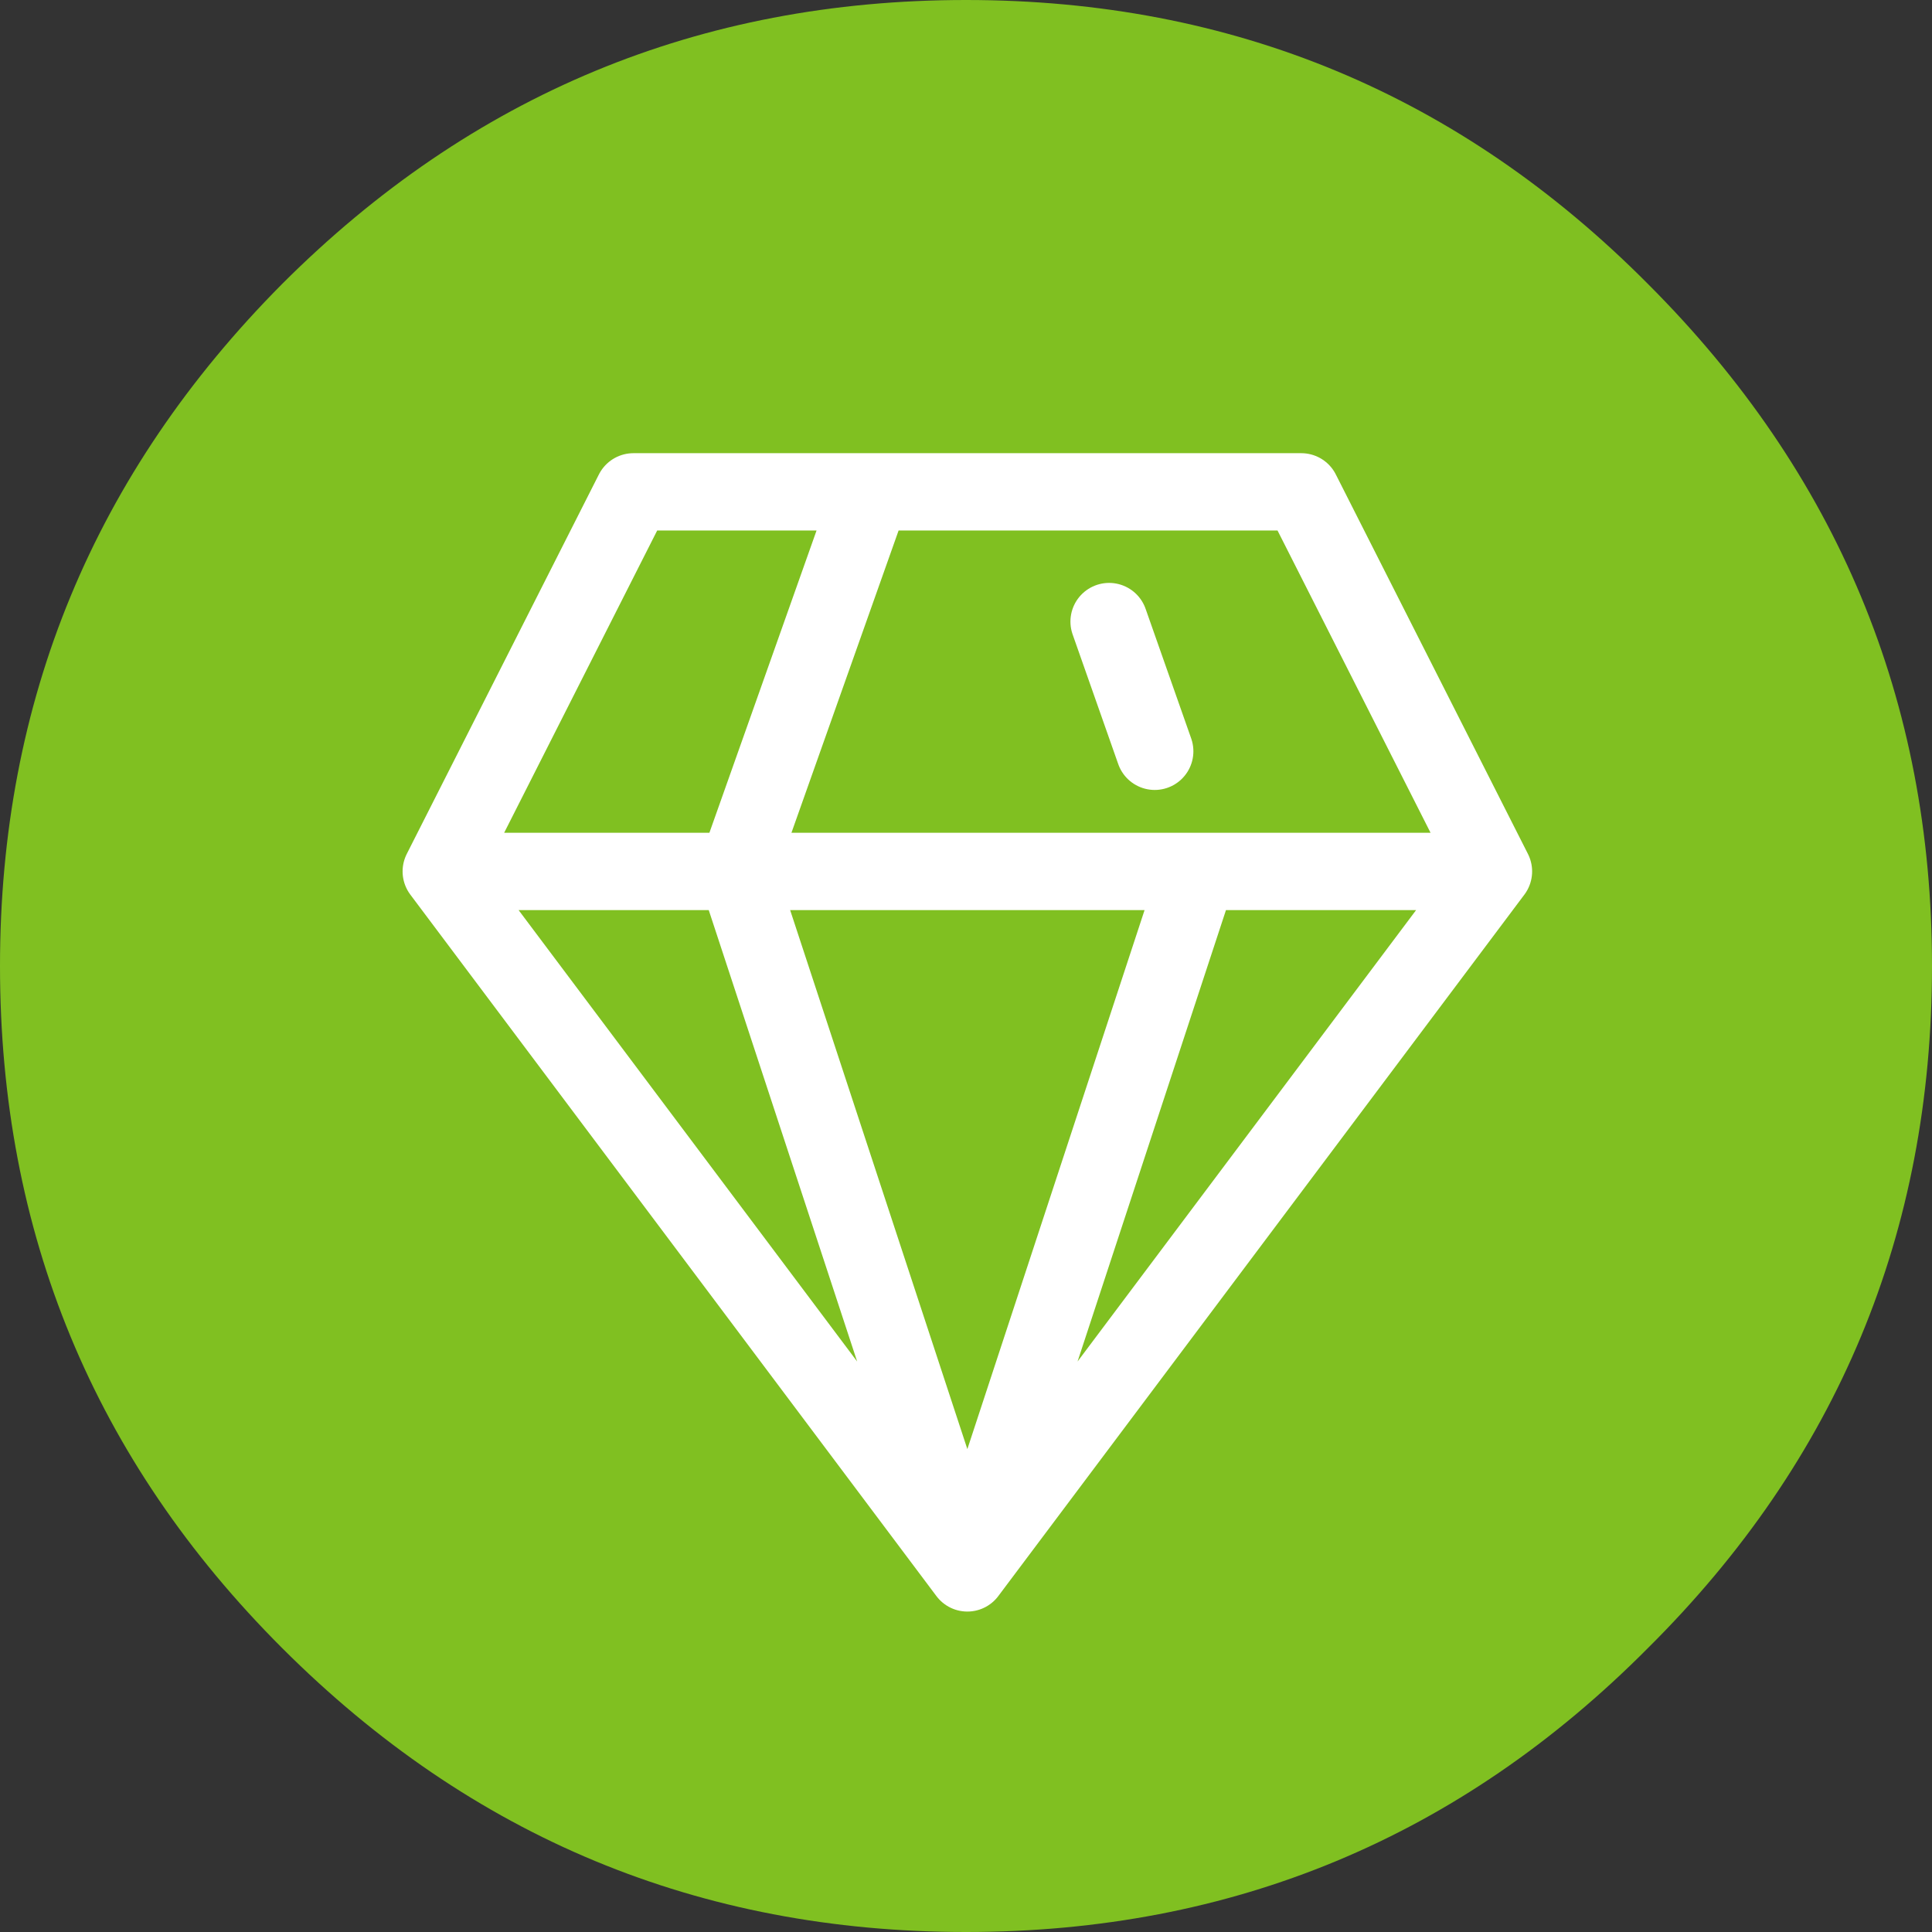
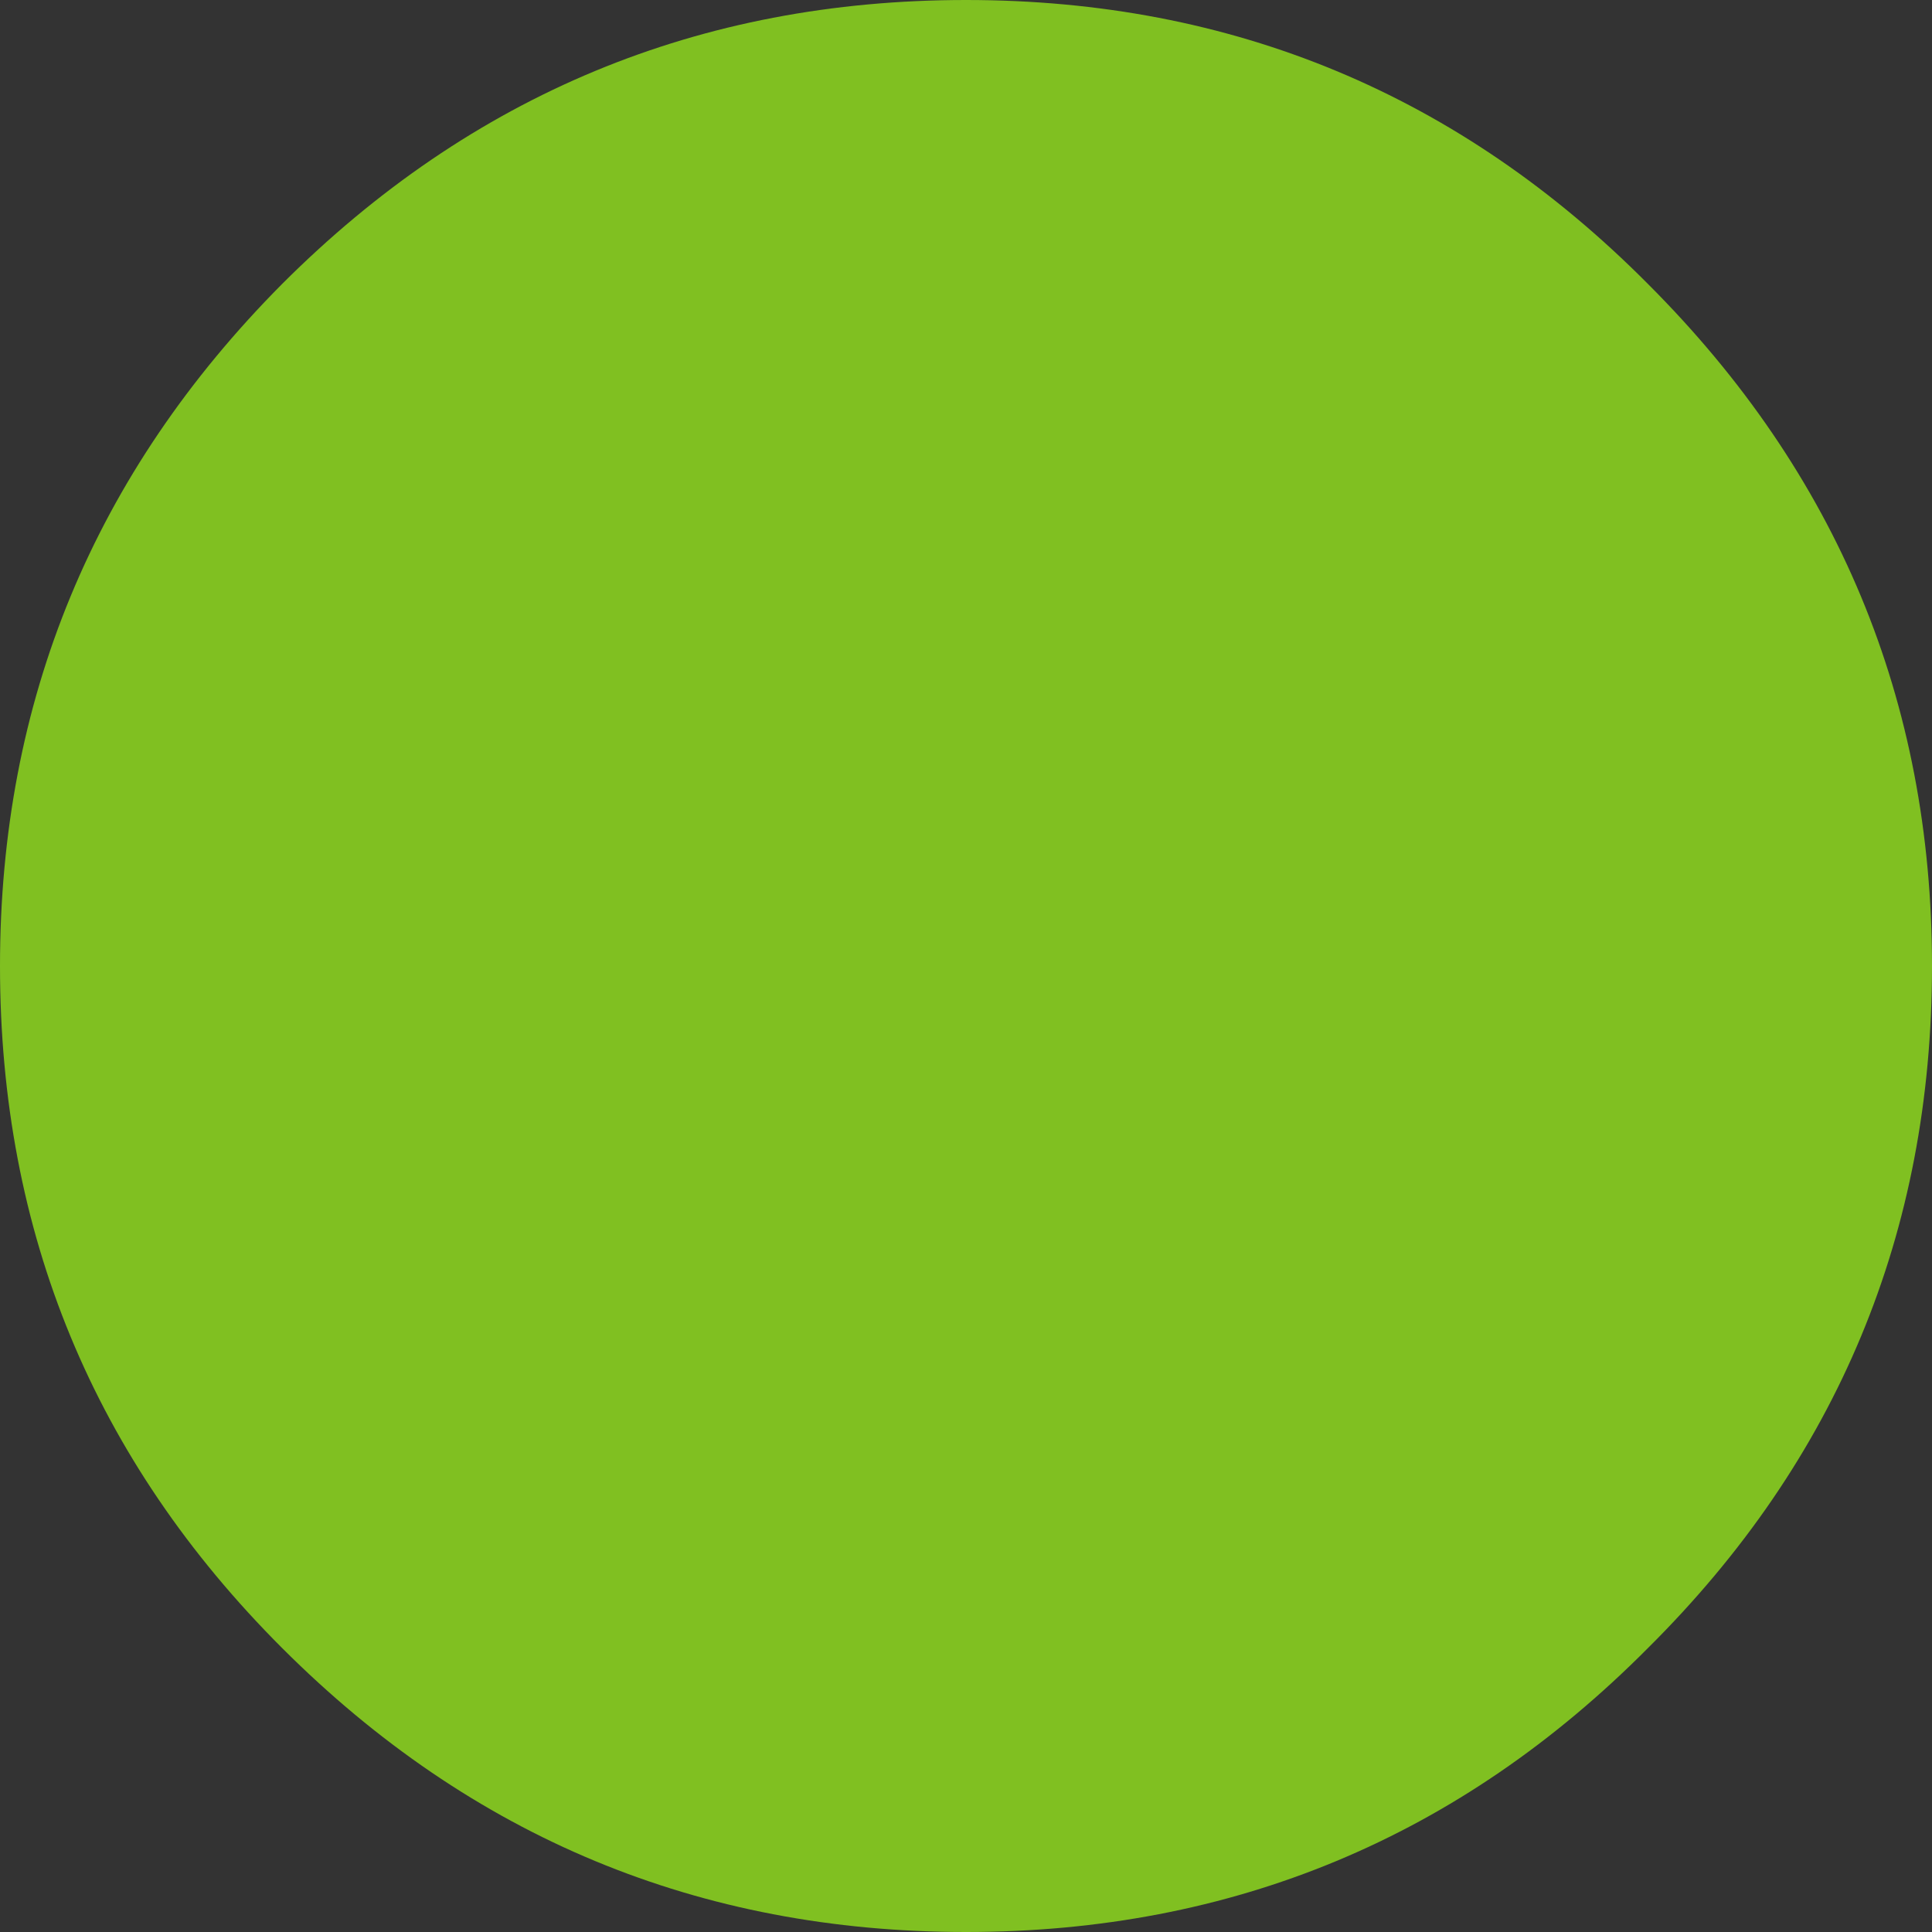
<svg xmlns="http://www.w3.org/2000/svg" xmlns:xlink="http://www.w3.org/1999/xlink" version="1.1" preserveAspectRatio="none" x="0px" y="0px" width="50px" height="50px" viewBox="0 0 50 50">
  <rect x="0" y="0" width="50" height="50" fill="#333333" stroke="none" />
  <defs>
    <g id="Layer0_0_FILL">
      <path fill="#80C021" stroke="none" d=" M 42.65 42.65 Q 50 35.35 50 25 50 14.7 42.65 7.35 35.35 0 25 0 14.65 0 7.3 7.35 0 14.7 0 25 0 35.35 7.3 42.65 14.65 50 25 50 35.35 50 42.65 42.65 Z" />
    </g>
-     <path id="Layer0_1_1_STROKES" stroke="#FFFFFF" stroke-width="2" stroke-linejoin="round" stroke-linecap="round" fill="none" d=" M 29.875 19.47 L 28.695 16.115 M 22.544 12.76 L 19.064 22.577 30.994 22.577 38.636 22.577 33.666 12.76 22.544 12.76 Z M 22.544 12.76 L 16.392 12.76 11.422 22.577 19.064 22.577 25.029 40.72 30.994 22.577 M 38.636 22.577 L 25.029 40.72 11.422 22.577" />
  </defs>
  <g transform="matrix( 1, 0, 0, 1, 0,0) ">
    <use xlink:href="#Layer0_0_FILL" />
  </g>
  <g transform="matrix( 1.243, 0, 0, 1.243, -6.1,-4.7) ">
    <use xlink:href="#Layer0_1_1_STROKES" transform="matrix( 0.805, 0, 0, 0.805, 4.9,3.75) " />
  </g>
</svg>